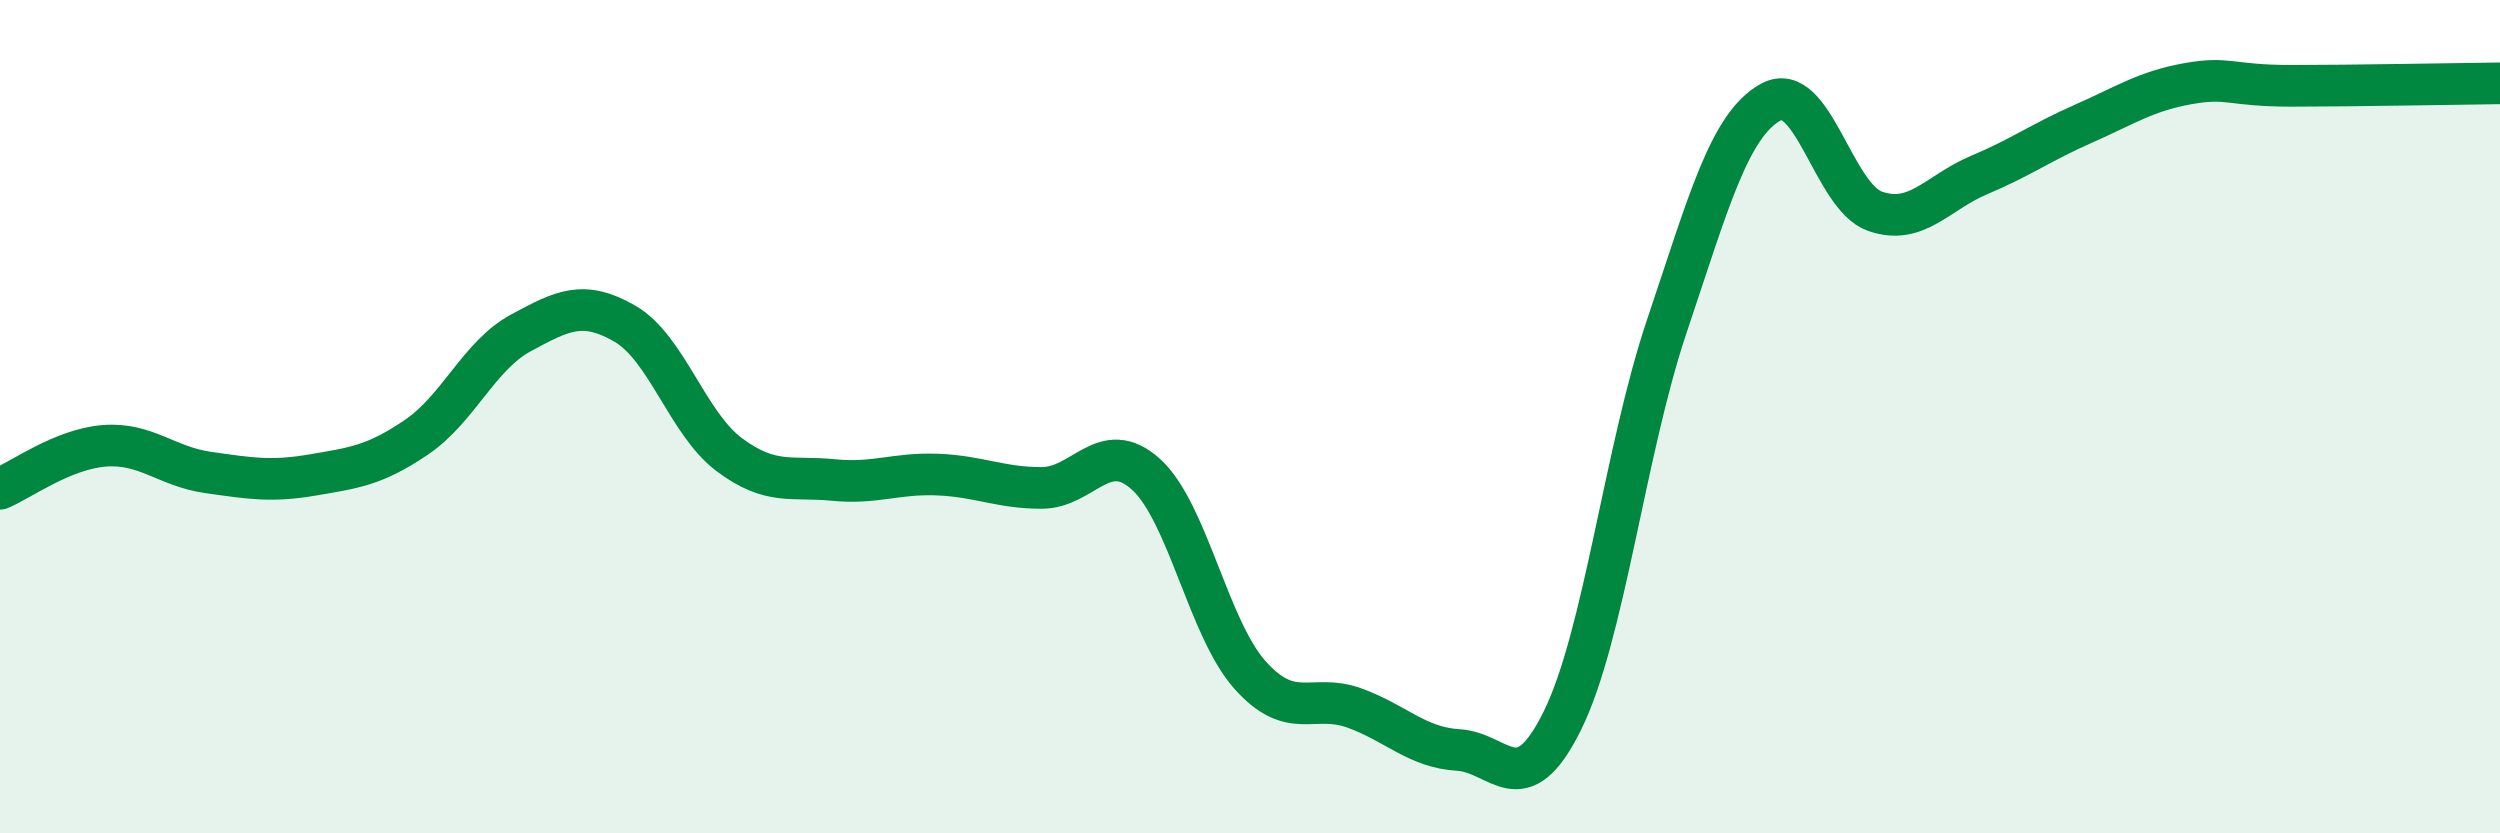
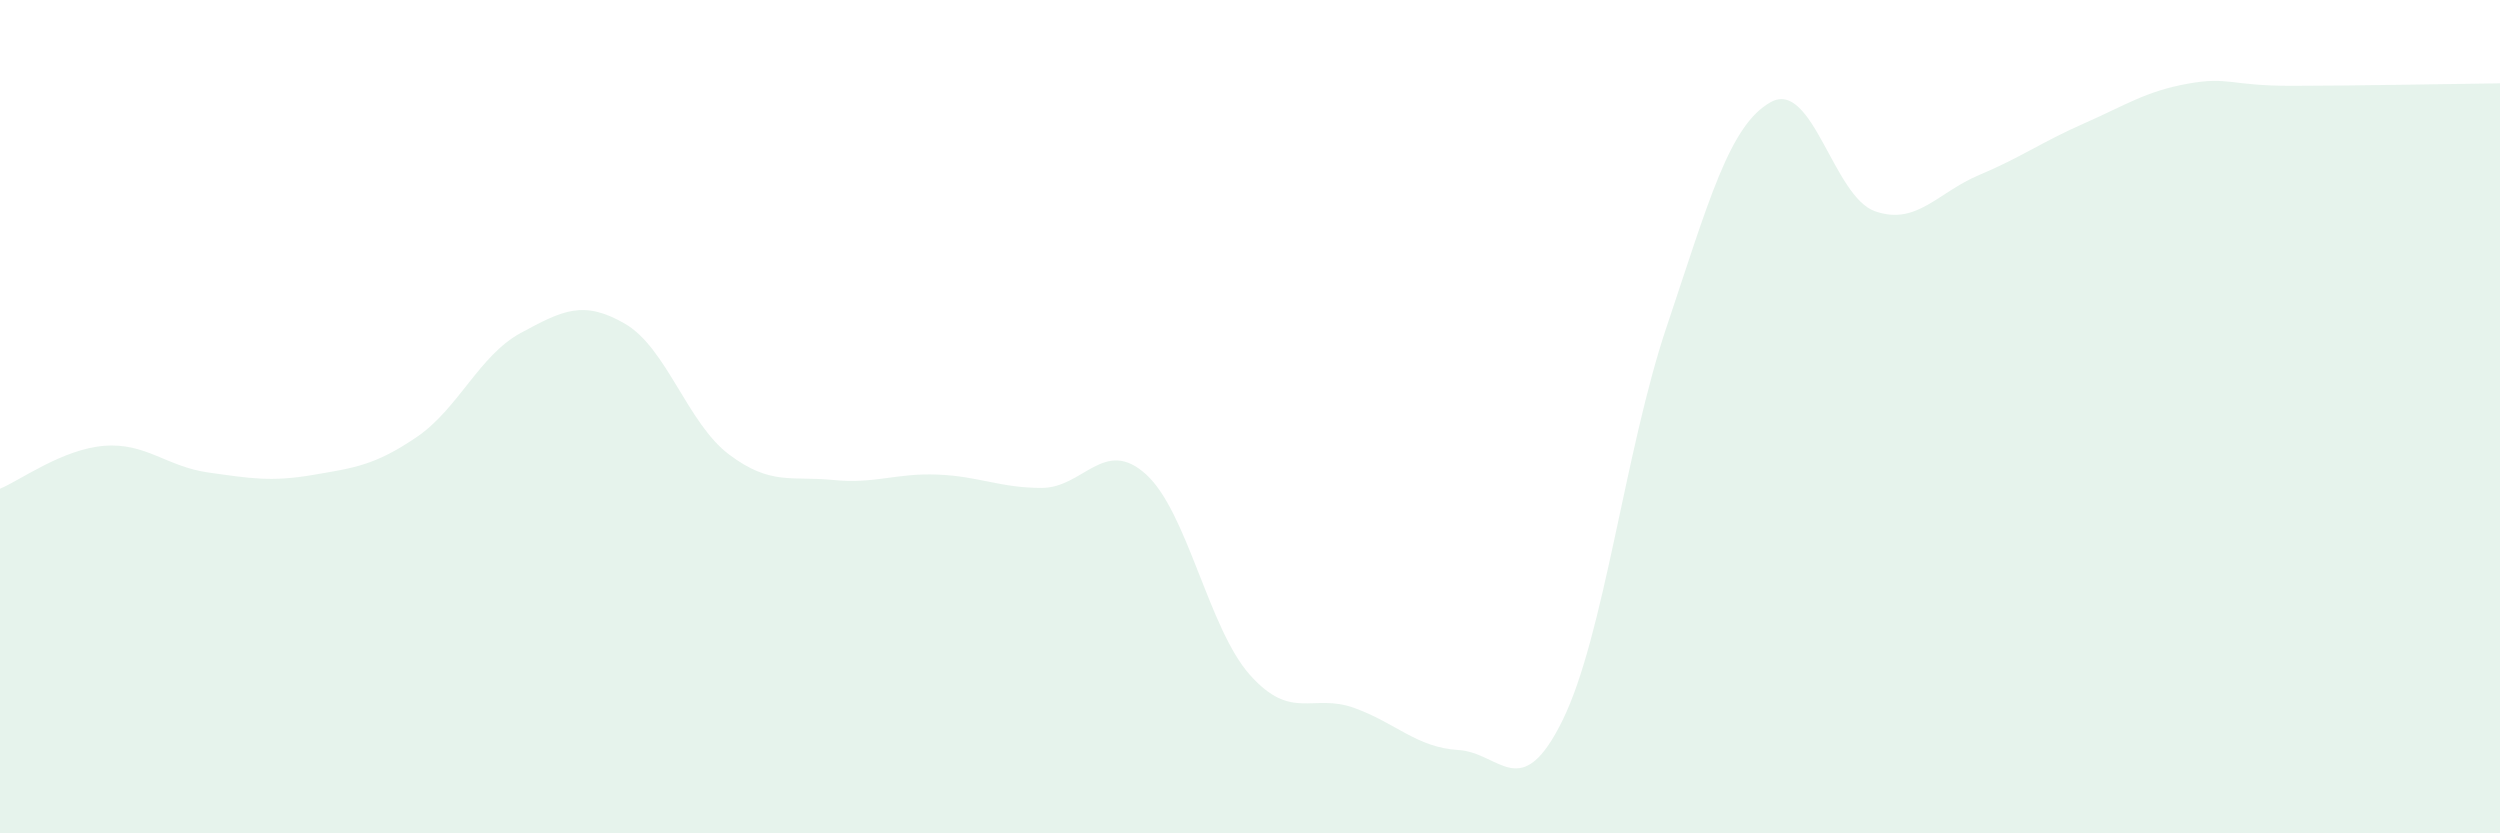
<svg xmlns="http://www.w3.org/2000/svg" width="60" height="20" viewBox="0 0 60 20">
  <path d="M 0,11.73 C 0.5,11.52 1.5,10.78 2.5,10.7 C 3.5,10.62 4,11.2 5,11.34 C 6,11.48 6.5,11.57 7.5,11.4 C 8.5,11.23 9,11.17 10,10.49 C 11,9.81 11.5,8.53 12.5,7.99 C 13.5,7.45 14,7.19 15,7.77 C 16,8.35 16.5,10.16 17.5,10.91 C 18.5,11.66 19,11.42 20,11.52 C 21,11.62 21.5,11.35 22.5,11.39 C 23.5,11.43 24,11.71 25,11.71 C 26,11.71 26.5,10.48 27.5,11.38 C 28.5,12.28 29,15.08 30,16.2 C 31,17.32 31.5,16.63 32.5,16.99 C 33.5,17.35 34,17.94 35,18 C 36,18.06 36.5,19.32 37.5,17.29 C 38.5,15.26 39,10.81 40,7.84 C 41,4.87 41.5,3 42.5,2.45 C 43.5,1.9 44,4.72 45,5.07 C 46,5.42 46.5,4.62 47.5,4.2 C 48.5,3.78 49,3.41 50,2.97 C 51,2.53 51.5,2.19 52.5,2.01 C 53.5,1.83 53.5,2.06 55,2.06 C 56.5,2.06 59,2.01 60,2L60 20L0 20Z" fill="#008740" opacity="0.1" stroke-linecap="round" stroke-linejoin="round" />
-   <path d="M 0,11.73 C 0.5,11.52 1.5,10.78 2.5,10.7 C 3.5,10.62 4,11.2 5,11.34 C 6,11.48 6.5,11.57 7.5,11.4 C 8.5,11.23 9,11.17 10,10.49 C 11,9.81 11.5,8.53 12.5,7.99 C 13.5,7.45 14,7.19 15,7.77 C 16,8.35 16.5,10.16 17.5,10.91 C 18.5,11.66 19,11.42 20,11.52 C 21,11.62 21.5,11.35 22.5,11.39 C 23.5,11.43 24,11.71 25,11.71 C 26,11.71 26.5,10.48 27.5,11.38 C 28.5,12.28 29,15.08 30,16.2 C 31,17.32 31.5,16.63 32.5,16.99 C 33.5,17.35 34,17.94 35,18 C 36,18.06 36.5,19.32 37.5,17.29 C 38.5,15.26 39,10.81 40,7.84 C 41,4.87 41.5,3 42.5,2.45 C 43.5,1.9 44,4.72 45,5.07 C 46,5.42 46.5,4.62 47.5,4.2 C 48.5,3.78 49,3.41 50,2.97 C 51,2.53 51.5,2.19 52.5,2.01 C 53.5,1.83 53.5,2.06 55,2.06 C 56.5,2.06 59,2.01 60,2" stroke="#008740" stroke-width="1" fill="none" stroke-linecap="round" stroke-linejoin="round" />
</svg>